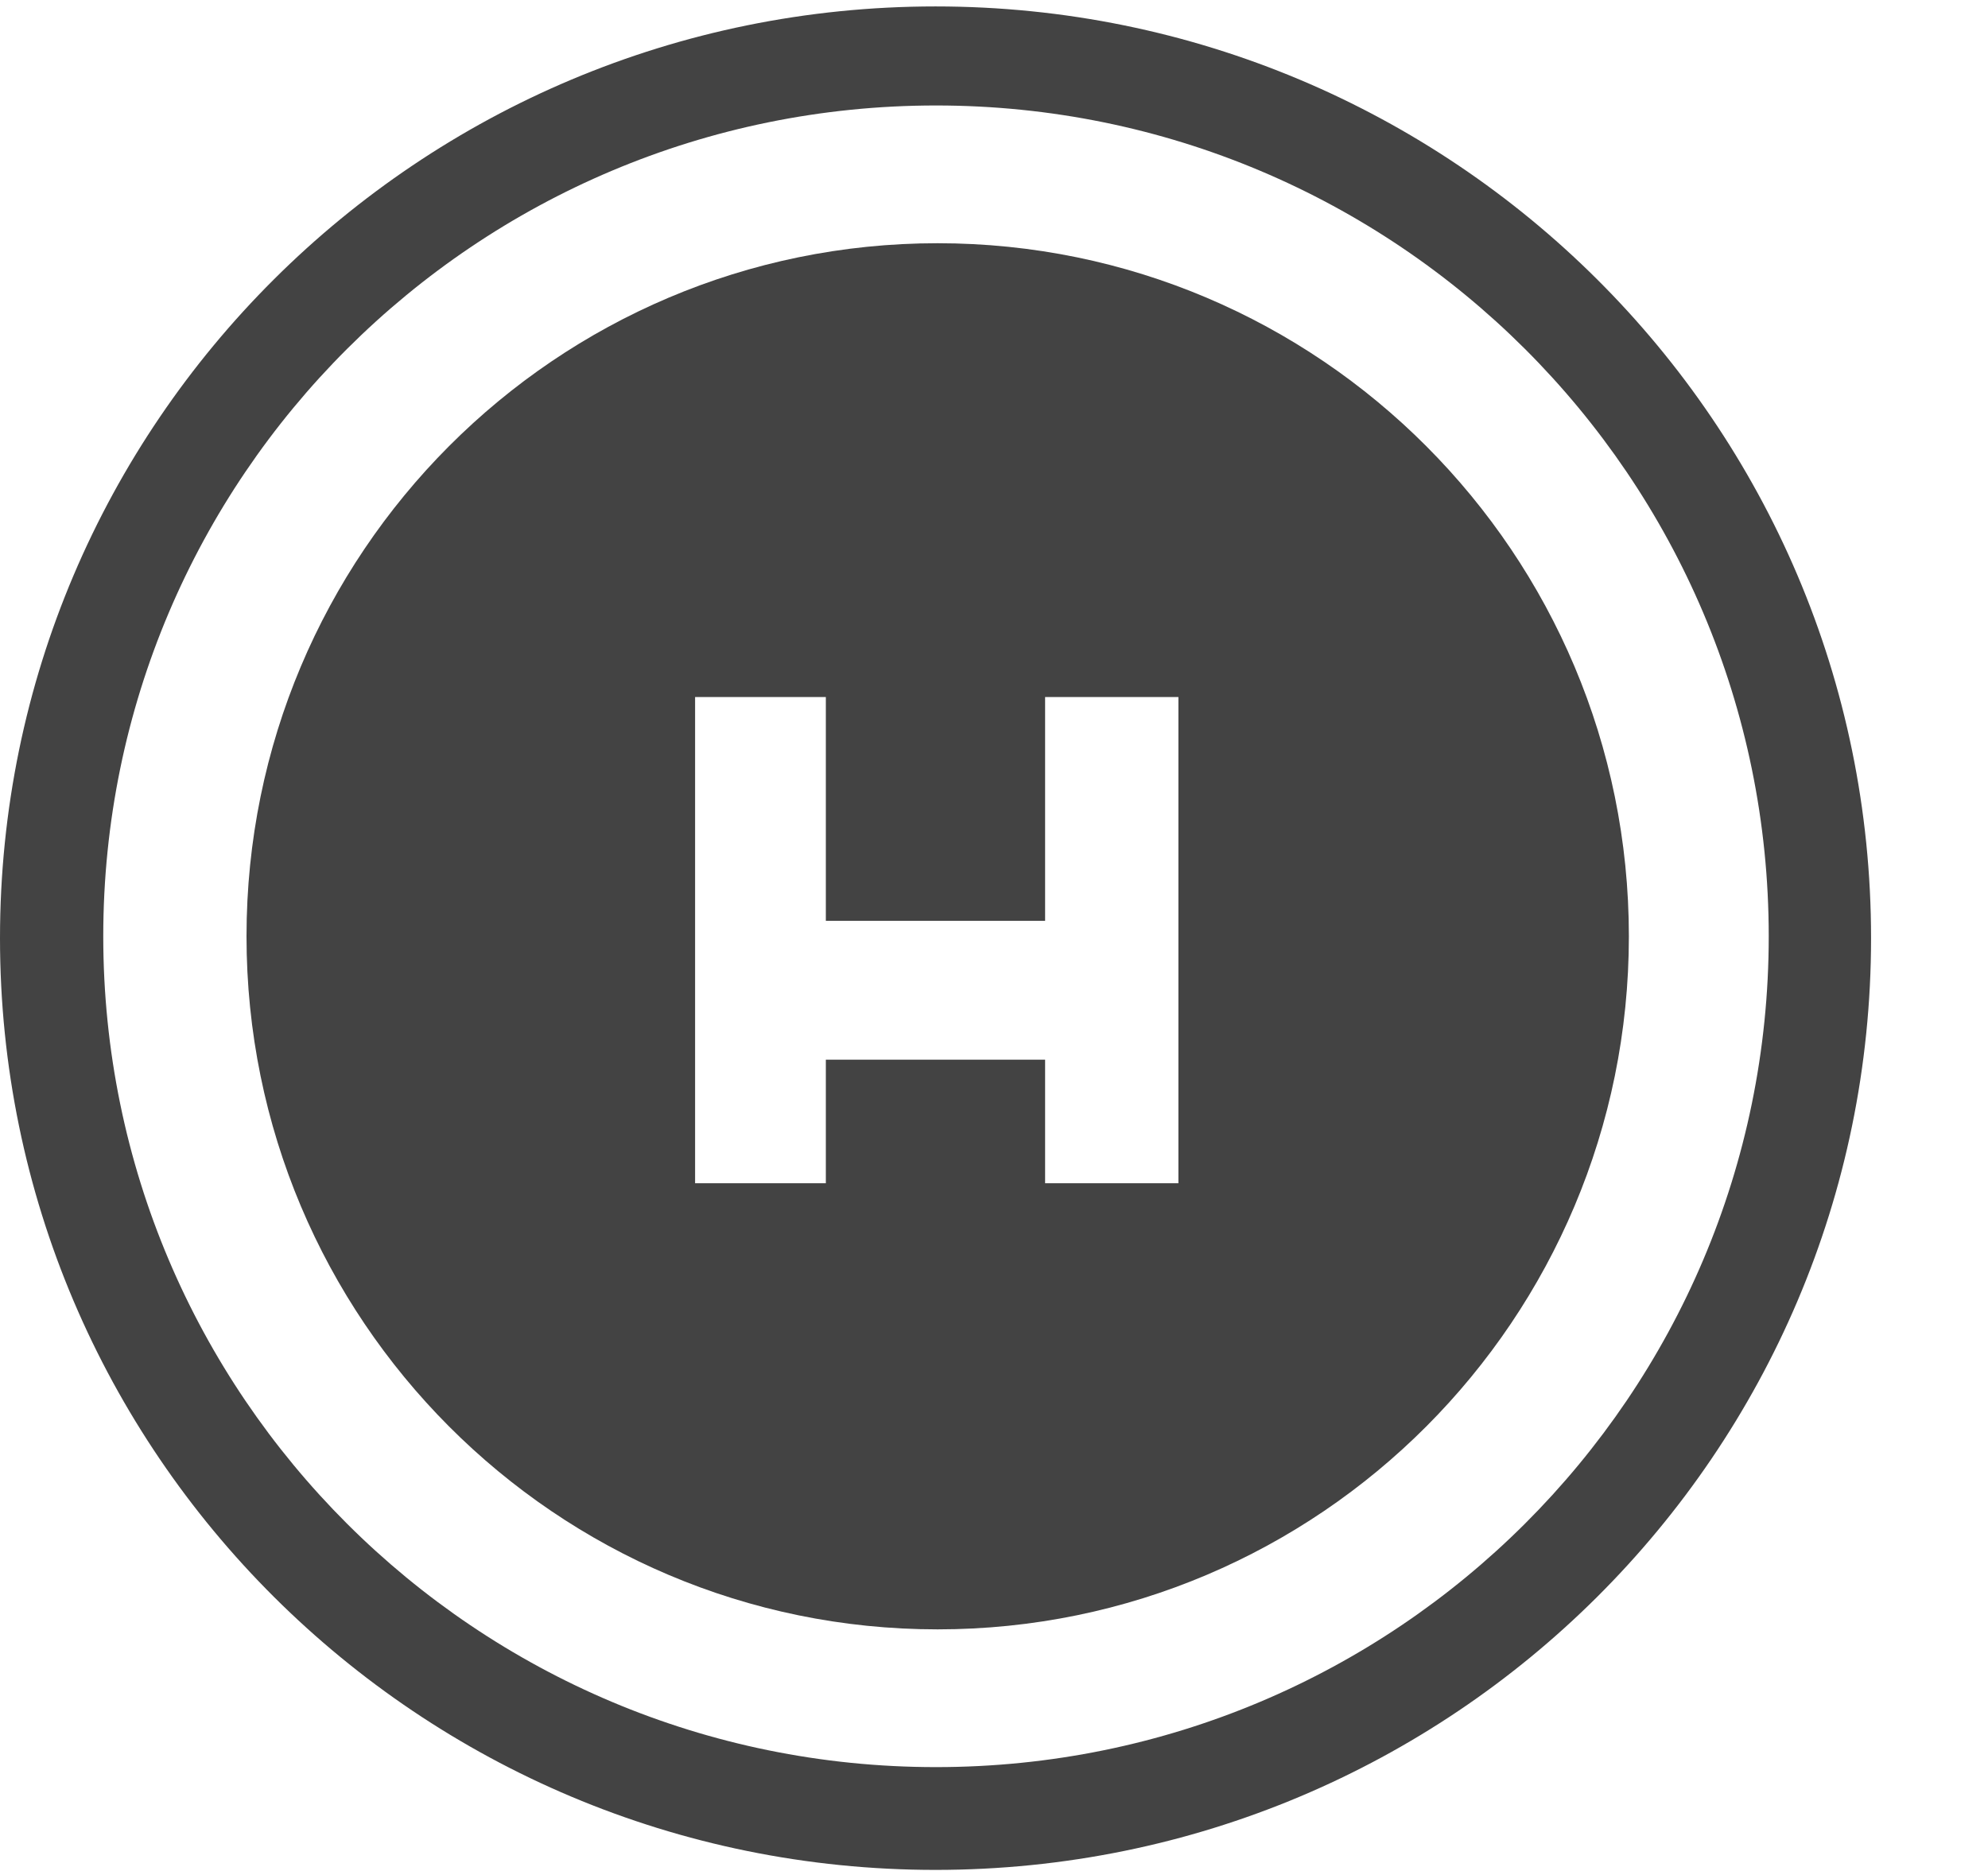
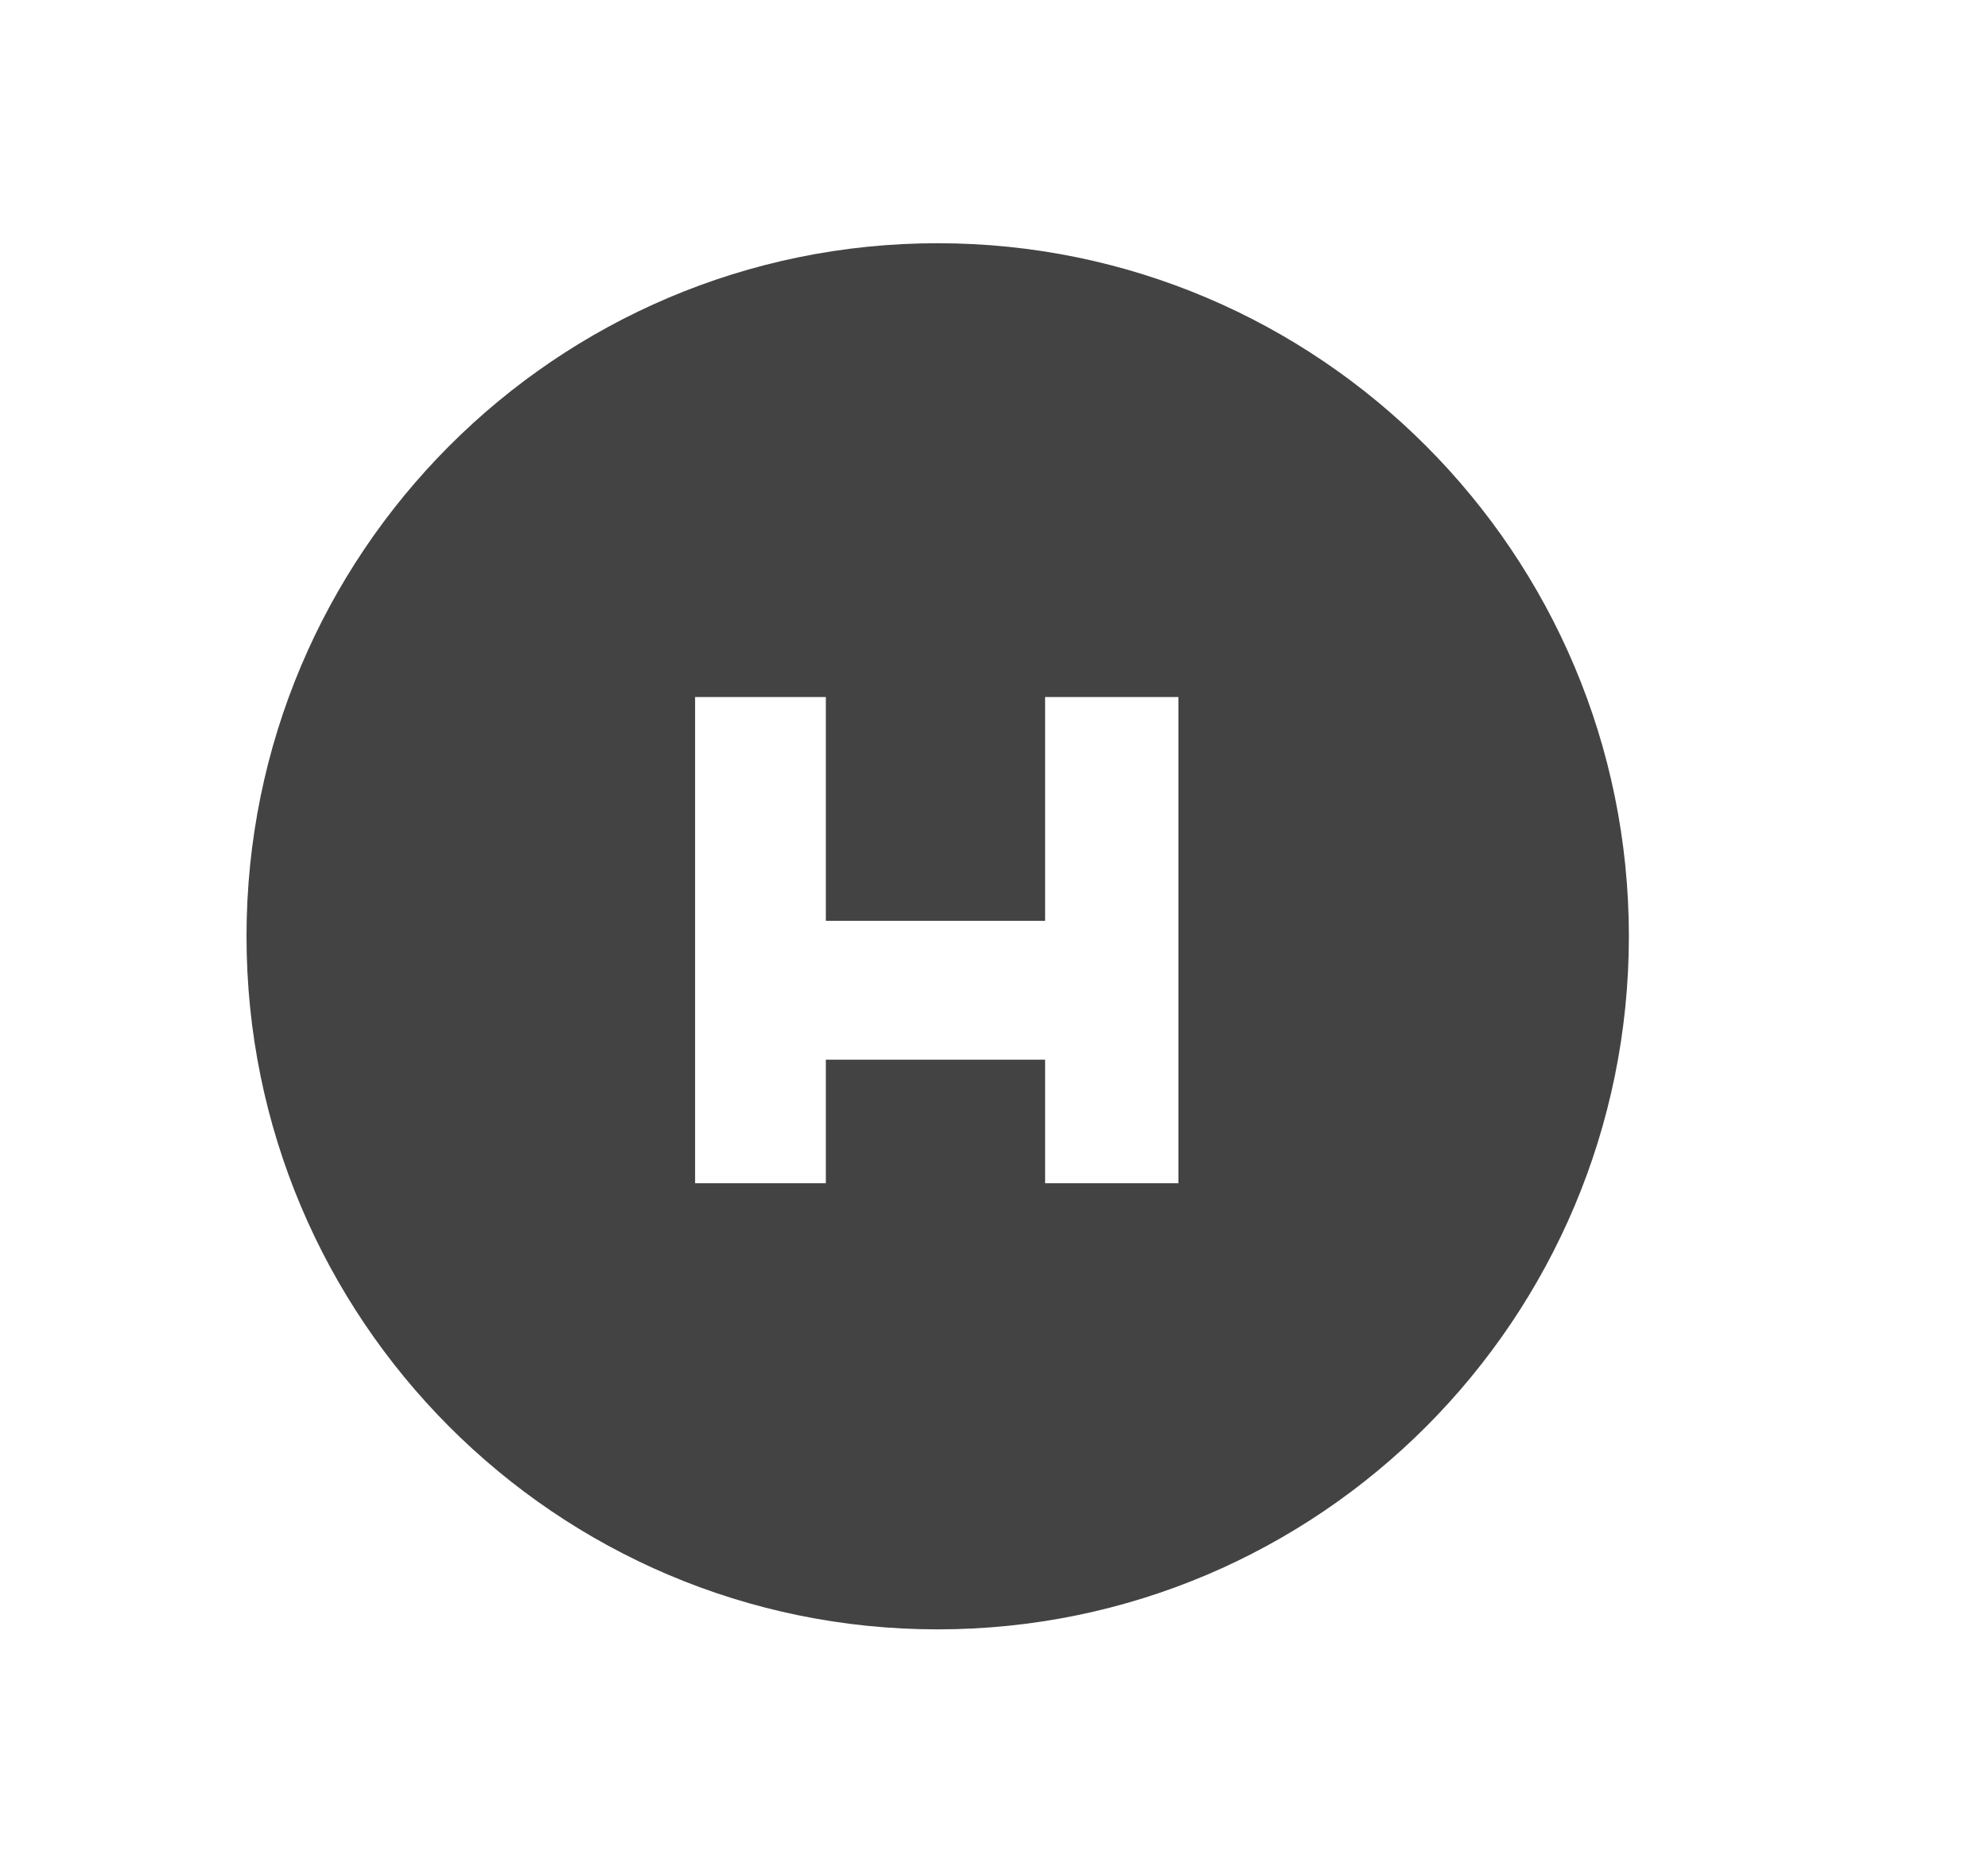
<svg xmlns="http://www.w3.org/2000/svg" viewBox="0 0 17 16" class="si-glyph si-glyph-helicopter-pad">
  <title>773</title>
  <defs />
  <g stroke="none" stroke-width="1" fill="none" fill-rule="evenodd">
    <g fill="#434343">
-       <path d="M8,0.055 C3.582,0.055 0,3.621 0,8.023 C0,12.423 3.582,15.991 8,15.991 C12.418,15.991 16,12.424 16,8.023 C16,3.621 12.418,0.055 8,0.055 L8,0.055 Z M8.004,15.112 C4.07,15.112 0.883,11.931 0.883,8.007 C0.883,4.083 4.071,0.902 8.004,0.902 C11.937,0.902 15.125,4.083 15.125,8.007 C15.125,11.931 11.938,15.112 8.004,15.112 L8.004,15.112 Z" class="si-glyph-fill" />
      <path d="M8.018,2.08 C4.754,2.08 2.108,4.734 2.108,8.007 C2.108,11.28 4.754,13.934 8.018,13.934 C11.282,13.934 13.929,11.28 13.929,8.007 C13.929,4.734 11.281,2.08 8.018,2.08 L8.018,2.08 Z M10.077,10.119 L8.937,10.119 L8.937,9.062 L7.062,9.062 L7.062,10.119 L5.944,10.119 L5.944,5.961 L7.062,5.961 L7.062,7.875 L8.937,7.875 L8.937,5.961 L10.077,5.961 L10.077,10.119 L10.077,10.119 Z" class="si-glyph-fill" />
    </g>
  </g>
</svg>